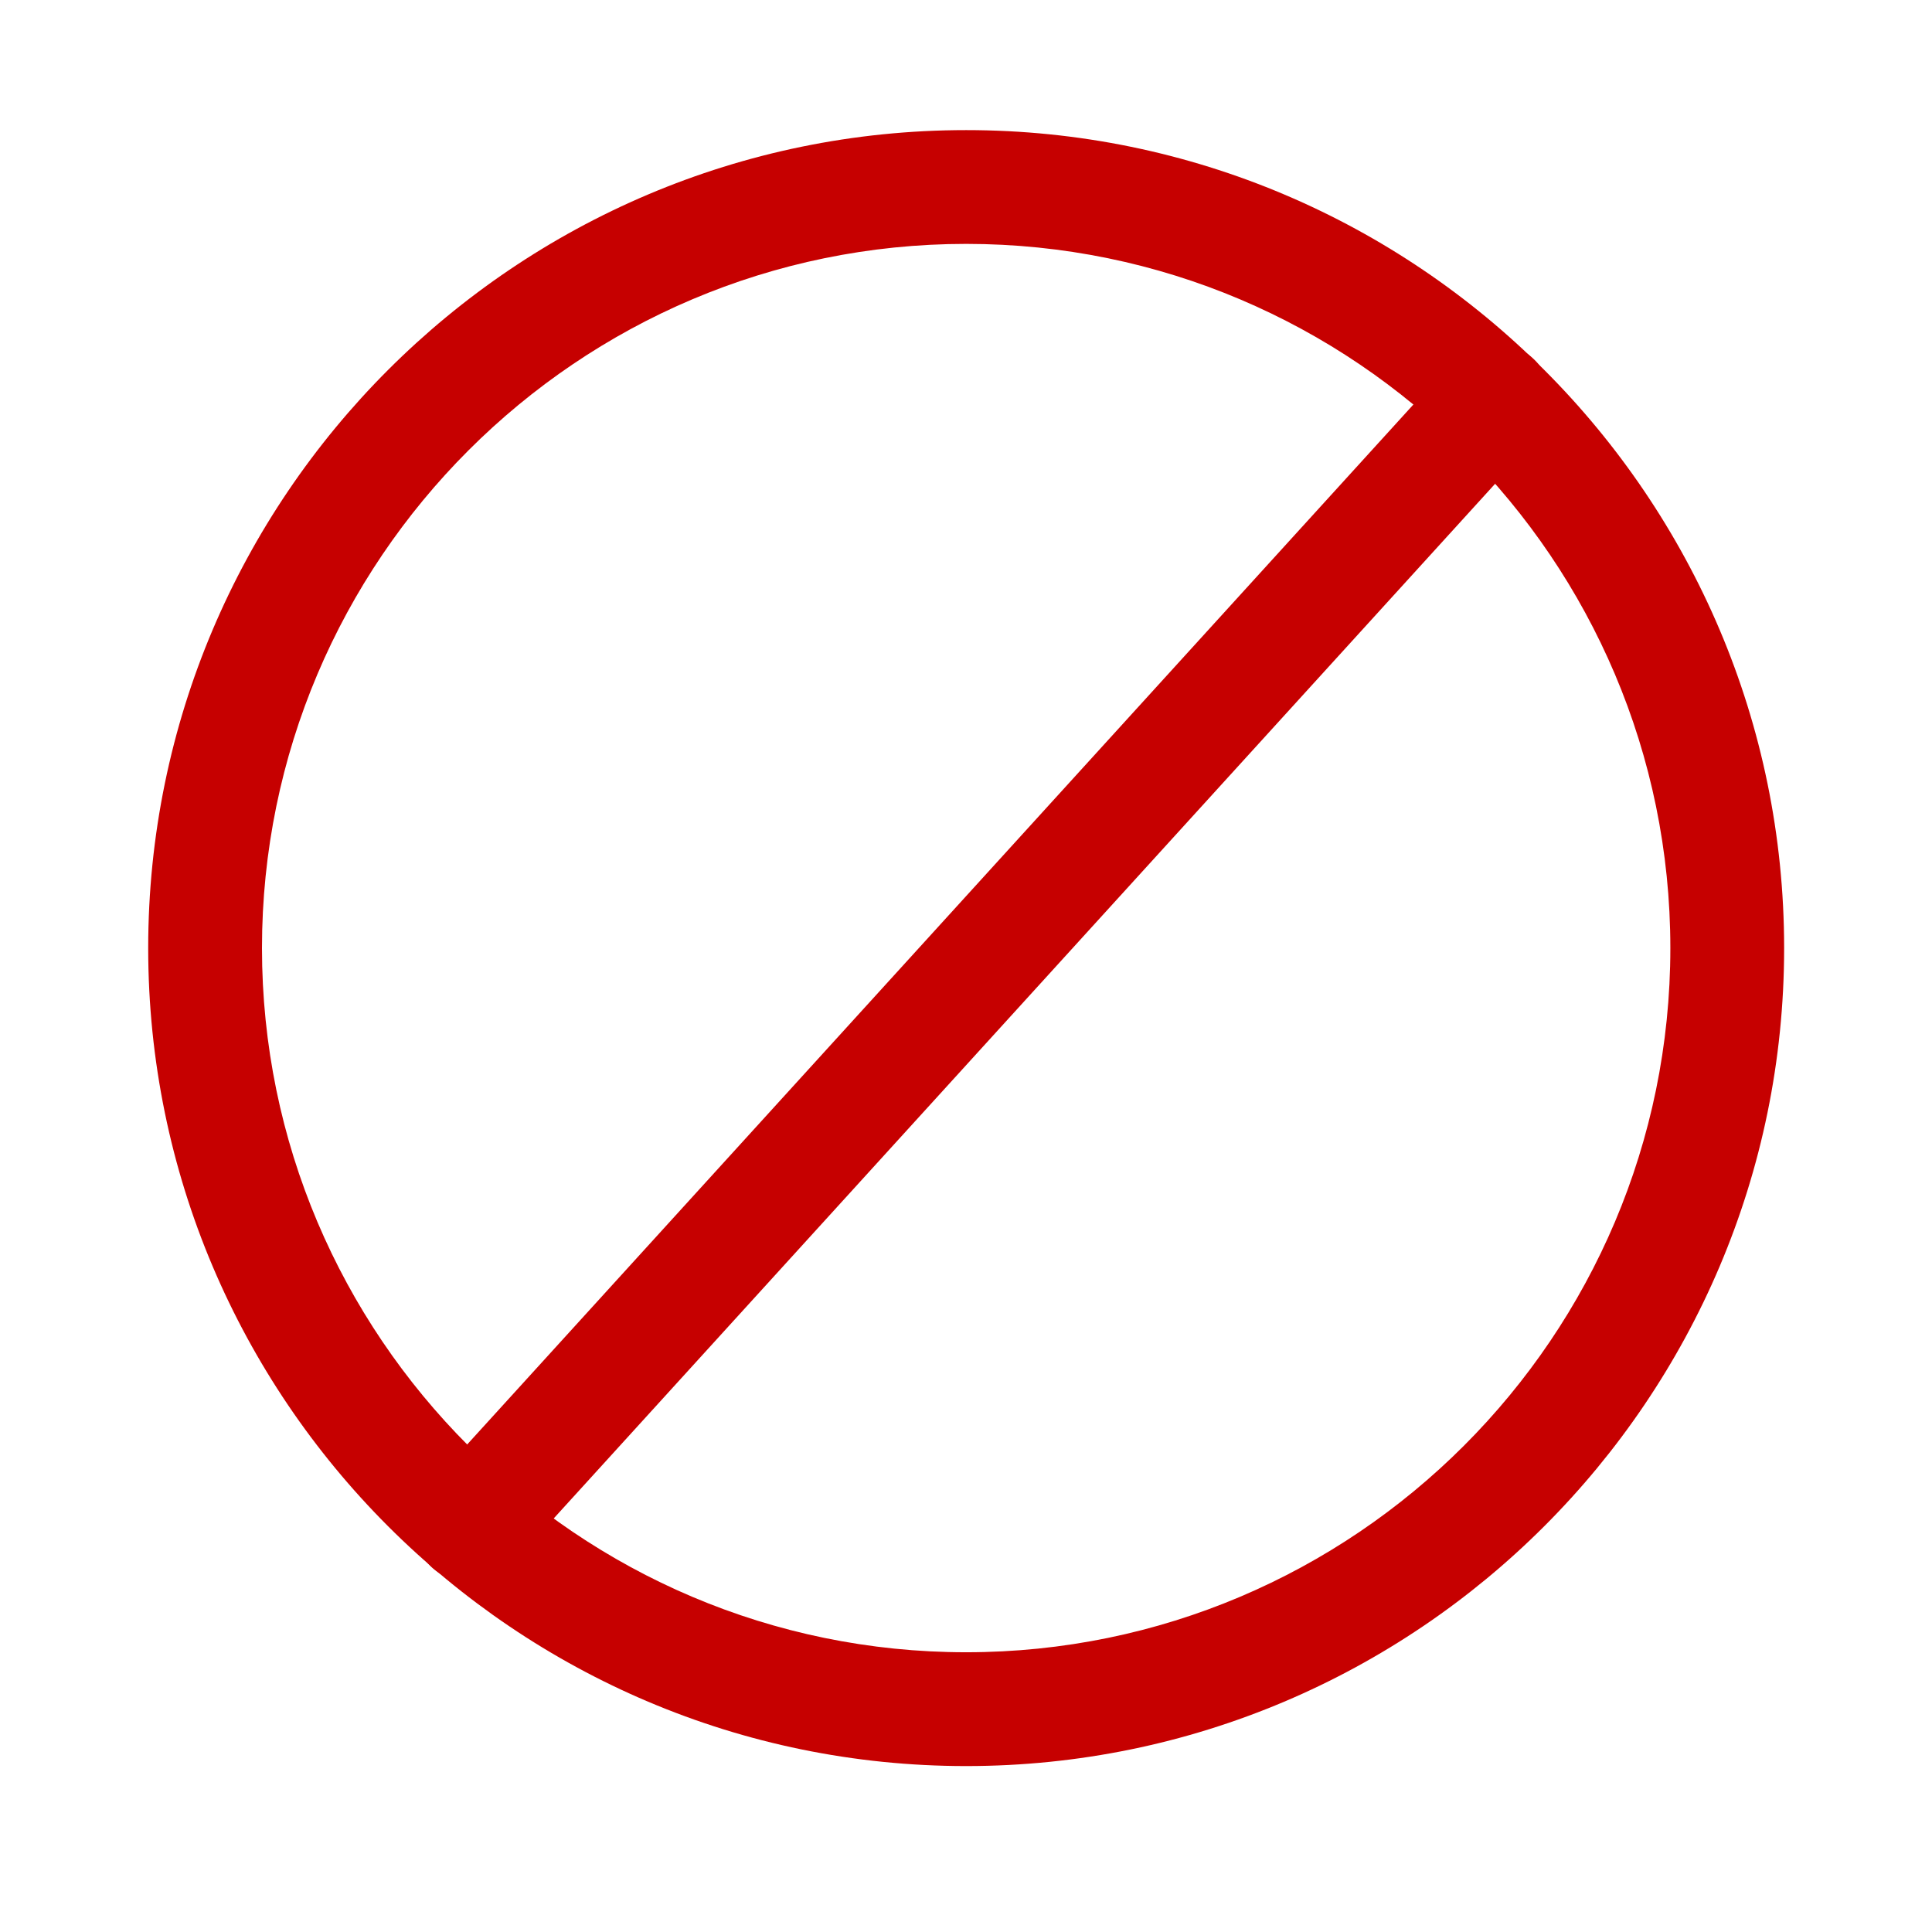
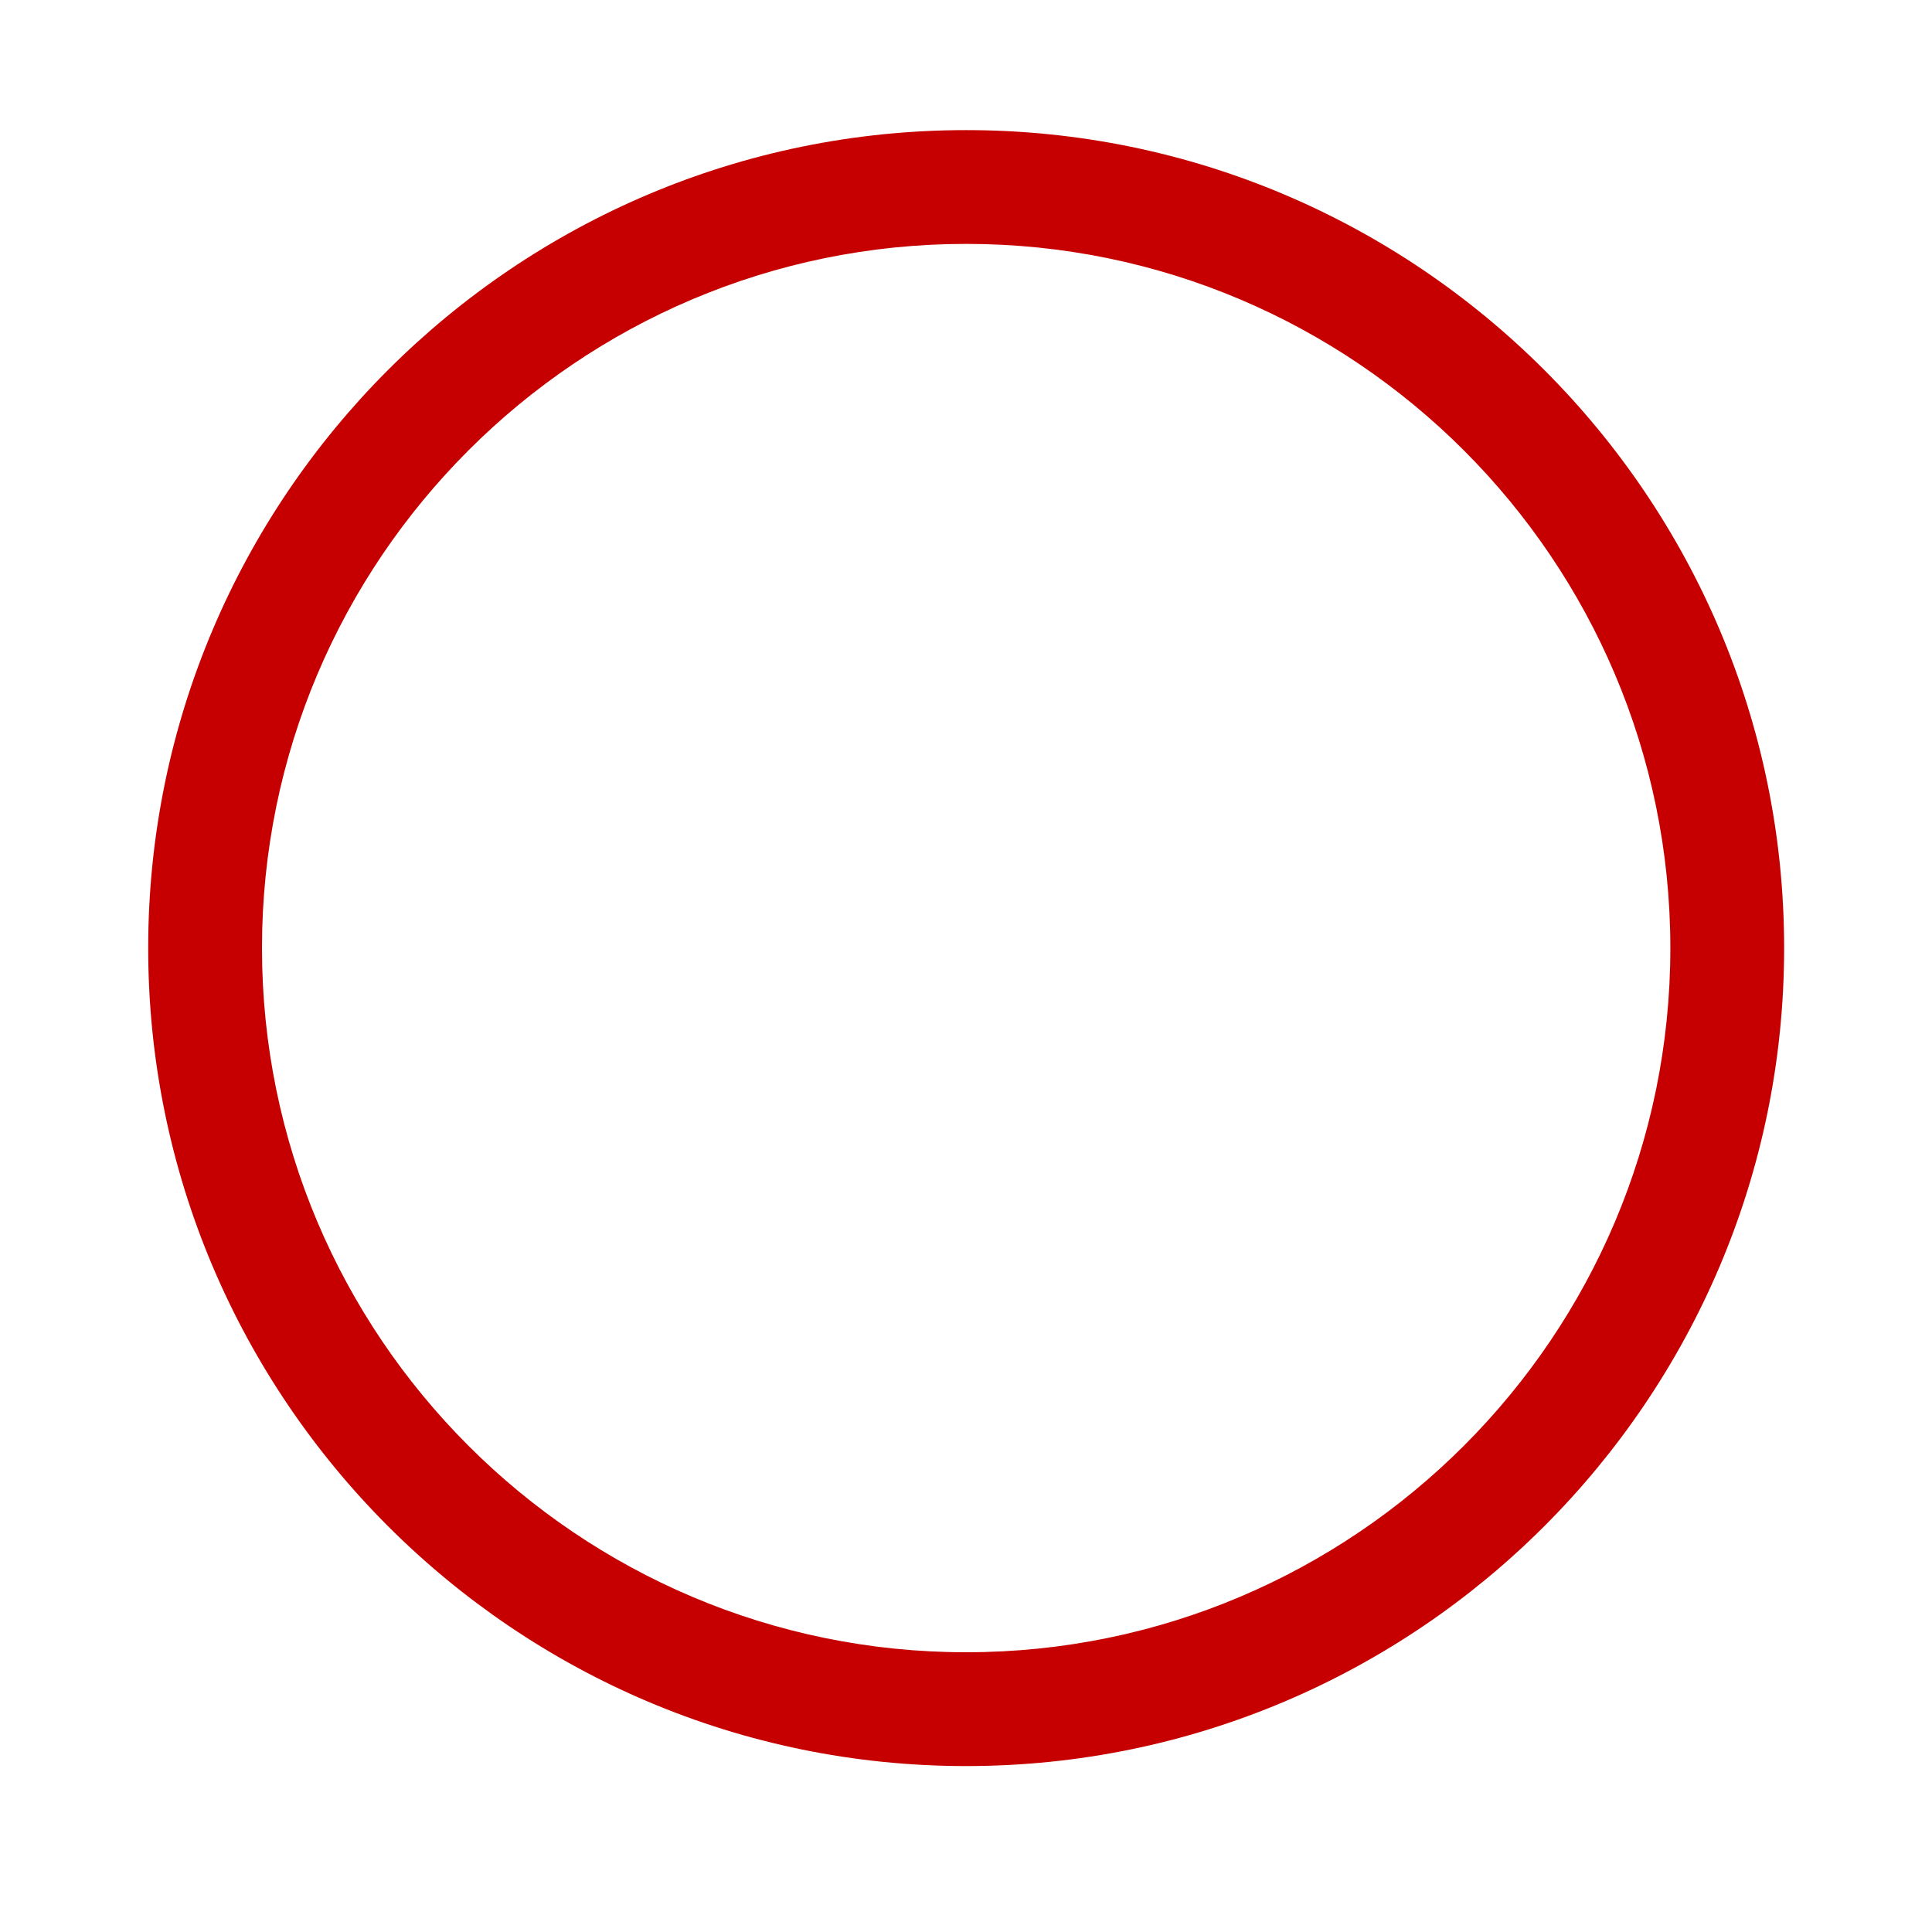
<svg xmlns="http://www.w3.org/2000/svg" version="1.0" preserveAspectRatio="xMidYMid meet" height="400" viewBox="0 0 300 300" zoomAndPan="magnify" width="400">
  <defs>
    <clipPath id="7ad83d1420">
      <path clip-rule="nonzero" d="M 23 20.18 L 277.238 20.18 L 277.238 274.43 L 23 274.43 Z M 23 20.18" />
    </clipPath>
  </defs>
  <g clip-path="url(#7ad83d1420)">
    <path fill-rule="nonzero" fill-opacity="1" d="M 150.027 37.871 C 89.73 37.871 40.68 86.922 40.68 147.219 C 40.68 207.512 89.73 256.562 150.027 256.562 C 210.316 256.562 259.371 207.512 259.371 147.219 C 259.371 86.922 210.316 37.871 150.027 37.871 Z M 150.027 274.234 C 79.988 274.234 23.012 217.254 23.012 147.219 C 23.012 77.18 79.988 20.203 150.027 20.203 C 220.059 20.203 277.039 77.18 277.039 147.219 C 277.039 217.254 220.059 274.234 150.027 274.234" fill="#c60000" />
  </g>
-   <path fill-rule="nonzero" fill-opacity="1" d="M 73.035 245.715 C 70.918 245.715 68.789 244.953 67.094 243.414 C 63.484 240.129 63.223 234.543 66.504 230.934 L 225.5 56.188 C 228.785 52.578 234.371 52.312 237.984 55.598 C 241.59 58.879 241.855 64.469 238.57 68.078 L 79.574 242.824 C 77.828 244.742 75.438 245.715 73.035 245.715" fill="#c60000" />
</svg>